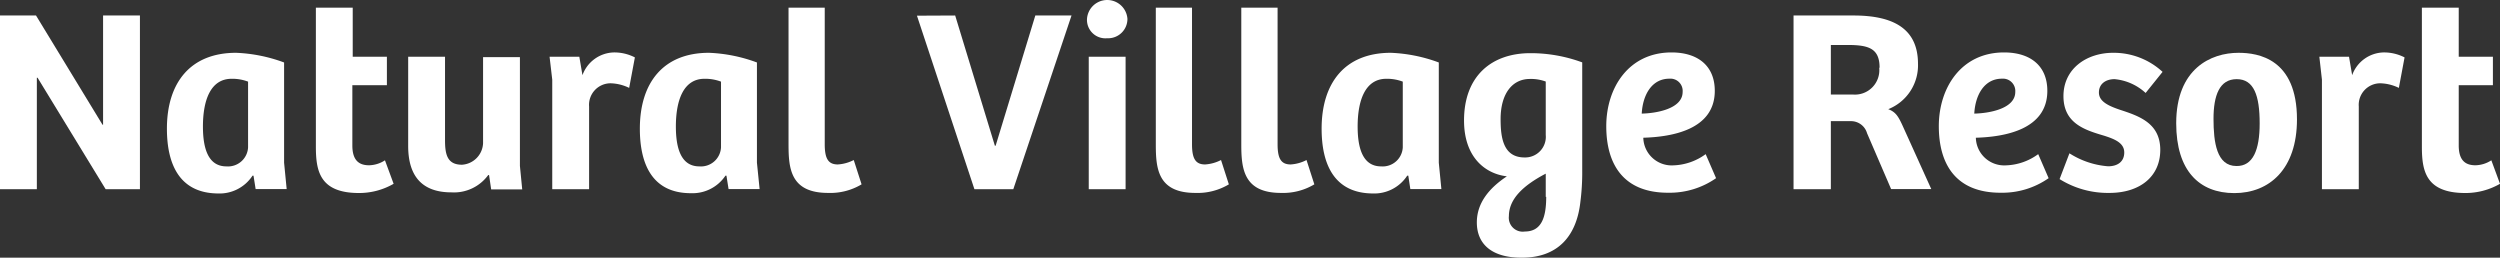
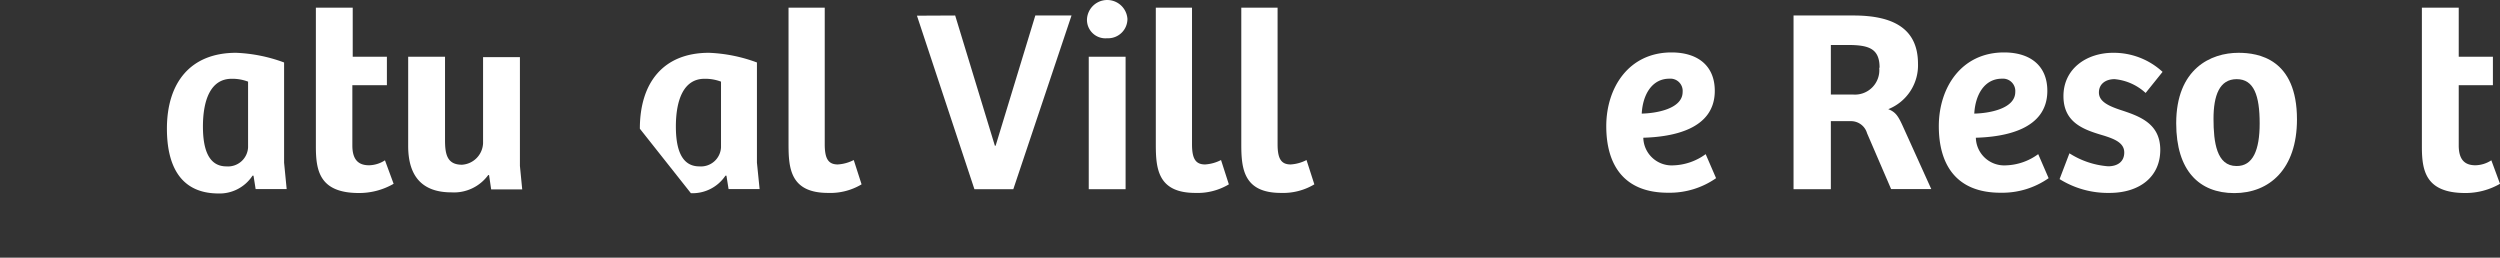
<svg xmlns="http://www.w3.org/2000/svg" width="271.39" height="27.972" viewBox="0 0 271.39 27.972">
  <rect x="0" y="0" width="271.39" height="27.972" fill="#333333" stroke="none" />
  <defs>
    <style>
      .cls-1 {
        fill: #fff;
      }
    </style>
  </defs>
  <g id="Gruppe_2238" data-name="Gruppe 2238" transform="translate(-587 97.673)">
-     <path id="Pfad_2797" data-name="Pfad 2797" class="cls-1" d="M3.91,146.14,11.13,158h.06V146.14h4V165H11.47L4.08,152.9H4V165H0V146.14Z" transform="translate(587 -242.131)" />
    <path id="Pfad_2798" data-name="Pfad 2798" class="cls-1" d="M18.12,158.43c0-5,2.55-8.24,7.51-8.24a16.85,16.85,0,0,1,5.21,1.05v10.88l.28,2.86H27.75l-.23-1.45h-.11a4.27,4.27,0,0,1-3.74,1.93C19.37,165.43,18.12,162.12,18.12,158.43Zm8.81,2v-7.11a4.83,4.83,0,0,0-1.78-.31c-2.33,0-3.12,2.4-3.12,5.18,0,2.26.51,4.33,2.55,4.33a2.18,2.18,0,0,0,2.35-2.07Z" transform="translate(587 -242.131)" />
    <path id="Pfad_2799" data-name="Pfad 2799" class="cls-1" d="M34.29,160.36V145.29h4v5.33H42v3.09H38.25v6.54c0,1.67.77,2.15,1.82,2.15a3.28,3.28,0,0,0,1.72-.54l.94,2.55a7.48,7.48,0,0,1-3.8,1C34.66,165.4,34.29,162.94,34.29,160.36Z" transform="translate(587 -242.131)" />
    <path id="Pfad_2800" data-name="Pfad 2800" class="cls-1" d="M44.31,160.3v-9.68h4v9.06c0,1.56.25,2.66,1.84,2.66A2.44,2.44,0,0,0,52.44,160v-9.34h4v11.81l.25,2.55H53.32l-.23-1.56H53a4.6,4.6,0,0,1-4,1.88C45.9,165.34,44.31,163.67,44.31,160.3Z" transform="translate(587 -242.131)" />
-     <path id="Pfad_2801" data-name="Pfad 2801" class="cls-1" d="M59.66,150.62h3.23l.34,2a3.72,3.72,0,0,1,3.4-2.47,4.87,4.87,0,0,1,2.29.54L68.3,154a4.87,4.87,0,0,0-2-.5,2.34,2.34,0,0,0-2.35,2.52V165h-4V153.11Z" transform="translate(587 -242.131)" />
-     <path id="Pfad_2802" data-name="Pfad 2802" class="cls-1" d="M69.46,158.43c0-5,2.55-8.24,7.5-8.24a16.749,16.749,0,0,1,5.21,1.05v10.88l.29,2.86H79.09l-.23-1.45h-.11a4.3,4.3,0,0,1-3.75,1.9C70.7,165.43,69.46,162.12,69.46,158.43Zm8.81,2v-7.11a4.84,4.84,0,0,0-1.79-.31c-2.32,0-3.11,2.4-3.11,5.18,0,2.26.51,4.33,2.55,4.33a2.18,2.18,0,0,0,2.35-2.07Z" transform="translate(587 -242.131)" />
+     <path id="Pfad_2802" data-name="Pfad 2802" class="cls-1" d="M69.46,158.43c0-5,2.55-8.24,7.5-8.24a16.749,16.749,0,0,1,5.21,1.05v10.88l.29,2.86H79.09l-.23-1.45h-.11a4.3,4.3,0,0,1-3.75,1.9Zm8.81,2v-7.11a4.84,4.84,0,0,0-1.79-.31c-2.32,0-3.11,2.4-3.11,5.18,0,2.26.51,4.33,2.55,4.33a2.18,2.18,0,0,0,2.35-2.07Z" transform="translate(587 -242.131)" />
    <path id="Pfad_2803" data-name="Pfad 2803" class="cls-1" d="M85.6,160.13V145.29h3.93v14.82c0,1.55.37,2.2,1.42,2.2a4.36,4.36,0,0,0,1.73-.48l.85,2.64a6.61,6.61,0,0,1-3.63.93C85.82,165.4,85.6,162.77,85.6,160.13Z" transform="translate(587 -242.131)" />
    <path id="Pfad_2804" data-name="Pfad 2804" class="cls-1" d="M103.69,146.14,108,160.28h.08l4.31-14.14h3.93L110,165h-4.22l-6.24-18.84Z" transform="translate(587 -242.131)" />
    <path id="Pfad_2805" data-name="Pfad 2805" class="cls-1" d="M118,146.51a2.2,2.2,0,0,1,4.39,0,2.1,2.1,0,0,1-2.21,2.1,2,2,0,0,1-2.18-2.1Zm4.19,4.11V165h-4V150.62Z" transform="translate(587 -242.131)" />
    <path id="Pfad_2806" data-name="Pfad 2806" class="cls-1" d="M125.47,160.13V145.29h3.93v14.82c0,1.55.37,2.2,1.42,2.2a4.36,4.36,0,0,0,1.73-.48l.85,2.64a6.61,6.61,0,0,1-3.63.93C125.69,165.4,125.47,162.77,125.47,160.13Z" transform="translate(587 -242.131)" />
    <path id="Pfad_2807" data-name="Pfad 2807" class="cls-1" d="M134.75,160.13V145.29h3.94v14.82c0,1.55.37,2.2,1.42,2.2a4.28,4.28,0,0,0,1.72-.48l.85,2.64a6.6,6.6,0,0,1-3.62.93C135,165.4,134.75,162.77,134.75,160.13Z" transform="translate(587 -242.131)" />
-     <path id="Pfad_2808" data-name="Pfad 2808" class="cls-1" d="M143.47,158.43c0-5,2.55-8.24,7.51-8.24a16.8,16.8,0,0,1,5.21,1.05v10.88l.28,2.86H153.1l-.22-1.45h-.12a4.27,4.27,0,0,1-3.74,1.93C144.72,165.43,143.47,162.12,143.47,158.43Zm8.81,2v-7.11a4.83,4.83,0,0,0-1.78-.31c-2.33,0-3.12,2.4-3.12,5.18,0,2.26.51,4.33,2.55,4.33a2.18,2.18,0,0,0,2.35-2.07Z" transform="translate(587 -242.131)" />
-     <path id="Pfad_2809" data-name="Pfad 2809" class="cls-1" d="M160.32,168.6c0-2.15,1.39-3.76,3.26-5-2.38-.28-4.65-2.1-4.65-6.06,0-4.84,3-7.31,7.2-7.31a16.18,16.18,0,0,1,5.63,1V163a24.805,24.805,0,0,1-.2,3.37c-.42,3.8-2.52,6.06-6.34,6.06C162,172.45,160.32,171,160.32,168.6Zm7.48-9.49v-5.8a4.59,4.59,0,0,0-1.73-.28c-1.87,0-3.17,1.55-3.17,4.36,0,2,.28,4.16,2.6,4.16a2.24,2.24,0,0,0,2.3-2.44Zm0,6.72v-2.52c-2.43,1.27-4,2.74-4,4.61a1.51,1.51,0,0,0,1.73,1.67c1.79,0,2.32-1.5,2.32-3.76Z" transform="translate(587 -242.131)" />
    <path id="Pfad_2810" data-name="Pfad 2810" class="cls-1" d="M174.37,158.15c0-4.16,2.43-8,7.08-8,2.86,0,4.7,1.45,4.7,4.17,0,4.24-4.7,5-7.76,5.09a3.08,3.08,0,0,0,3.23,3,6.26,6.26,0,0,0,3.54-1.22l1.13,2.61a8.8,8.8,0,0,1-5.18,1.58C176.32,165.4,174.37,162.4,174.37,158.15Zm8.29-3.71a1.33,1.33,0,0,0-1.44-1.44c-1.9,0-2.89,1.75-3,3.79,1.55-.03,4.44-.51,4.44-2.35Z" transform="translate(587 -242.131)" />
    <path id="Pfad_2811" data-name="Pfad 2811" class="cls-1" d="M201.21,146.14c4.22,0,7,1.36,7,5.24a5.12,5.12,0,0,1-3.23,4.93c.82.31,1.1.79,1.58,1.84l3.09,6.83h-4.36l-2.61-6.06a1.81,1.81,0,0,0-1.75-1.31h-2.18V165H194.7V146.14Zm2.83,5.67c0-2.13-1.22-2.47-3.51-2.47h-1.78v5.38h2.4a2.65,2.65,0,0,0,2.85-2.91Z" transform="translate(587 -242.131)" />
    <path id="Pfad_2812" data-name="Pfad 2812" class="cls-1" d="M210.47,158.15c0-4.16,2.43-8,7.08-8,2.86,0,4.7,1.45,4.7,4.17,0,4.24-4.7,5-7.76,5.09a3.08,3.08,0,0,0,3.23,3,6.24,6.24,0,0,0,3.54-1.22l1.13,2.61a8.77,8.77,0,0,1-5.18,1.58C212.42,165.4,210.47,162.4,210.47,158.15Zm8.3-3.71a1.34,1.34,0,0,0-1.45-1.44c-1.9,0-2.89,1.75-3,3.79,1.56-.03,4.45-.51,4.45-2.35Z" transform="translate(587 -242.131)" />
    <path id="Pfad_2813" data-name="Pfad 2813" class="cls-1" d="M223.58,163.9l1.07-2.8a9.07,9.07,0,0,0,4.2,1.41c1,0,1.75-.48,1.75-1.5s-1-1.44-2.15-1.81c-2.1-.62-4.45-1.33-4.45-4.31s2.52-4.7,5.38-4.7a7.81,7.81,0,0,1,5.38,2.07l-1.84,2.29a5.74,5.74,0,0,0-3.37-1.5c-.93,0-1.7.49-1.7,1.45s1,1.44,2.27,1.87c2.07.68,4.39,1.44,4.39,4.36s-2.24,4.67-5.52,4.67A9.9,9.9,0,0,1,223.58,163.9Z" transform="translate(587 -242.131)" />
    <path id="Pfad_2814" data-name="Pfad 2814" class="cls-1" d="M236.24,157.84c0-5.92,3.76-7.65,6.76-7.65,2.16,0,6.35.65,6.35,7.23,0,5.4-3,8-6.8,8S236.24,163,236.24,157.84Zm9.06,0c0-3-.62-4.79-2.49-4.79s-2.52,1.76-2.52,4.31.34,5.12,2.49,5.12c1.78.03,2.52-1.72,2.52-4.61Z" transform="translate(587 -242.131)" />
-     <path id="Pfad_2815" data-name="Pfad 2815" class="cls-1" d="M251.78,150.62H255l.34,2a3.72,3.72,0,0,1,3.4-2.47,4.87,4.87,0,0,1,2.29.54l-.62,3.31a4.87,4.87,0,0,0-2-.5,2.34,2.34,0,0,0-2.35,2.52V165h-4V153.11Z" transform="translate(587 -242.131)" />
    <path id="Pfad_2816" data-name="Pfad 2816" class="cls-1" d="M262.91,160.36V145.29h4v5.33h3.71v3.09h-3.71v6.54c0,1.67.77,2.15,1.82,2.15a3.28,3.28,0,0,0,1.72-.54l.94,2.55a7.48,7.48,0,0,1-3.8,1C263.28,165.4,262.91,162.94,262.91,160.36Z" transform="translate(587 -242.131)" />
  </g>
</svg>